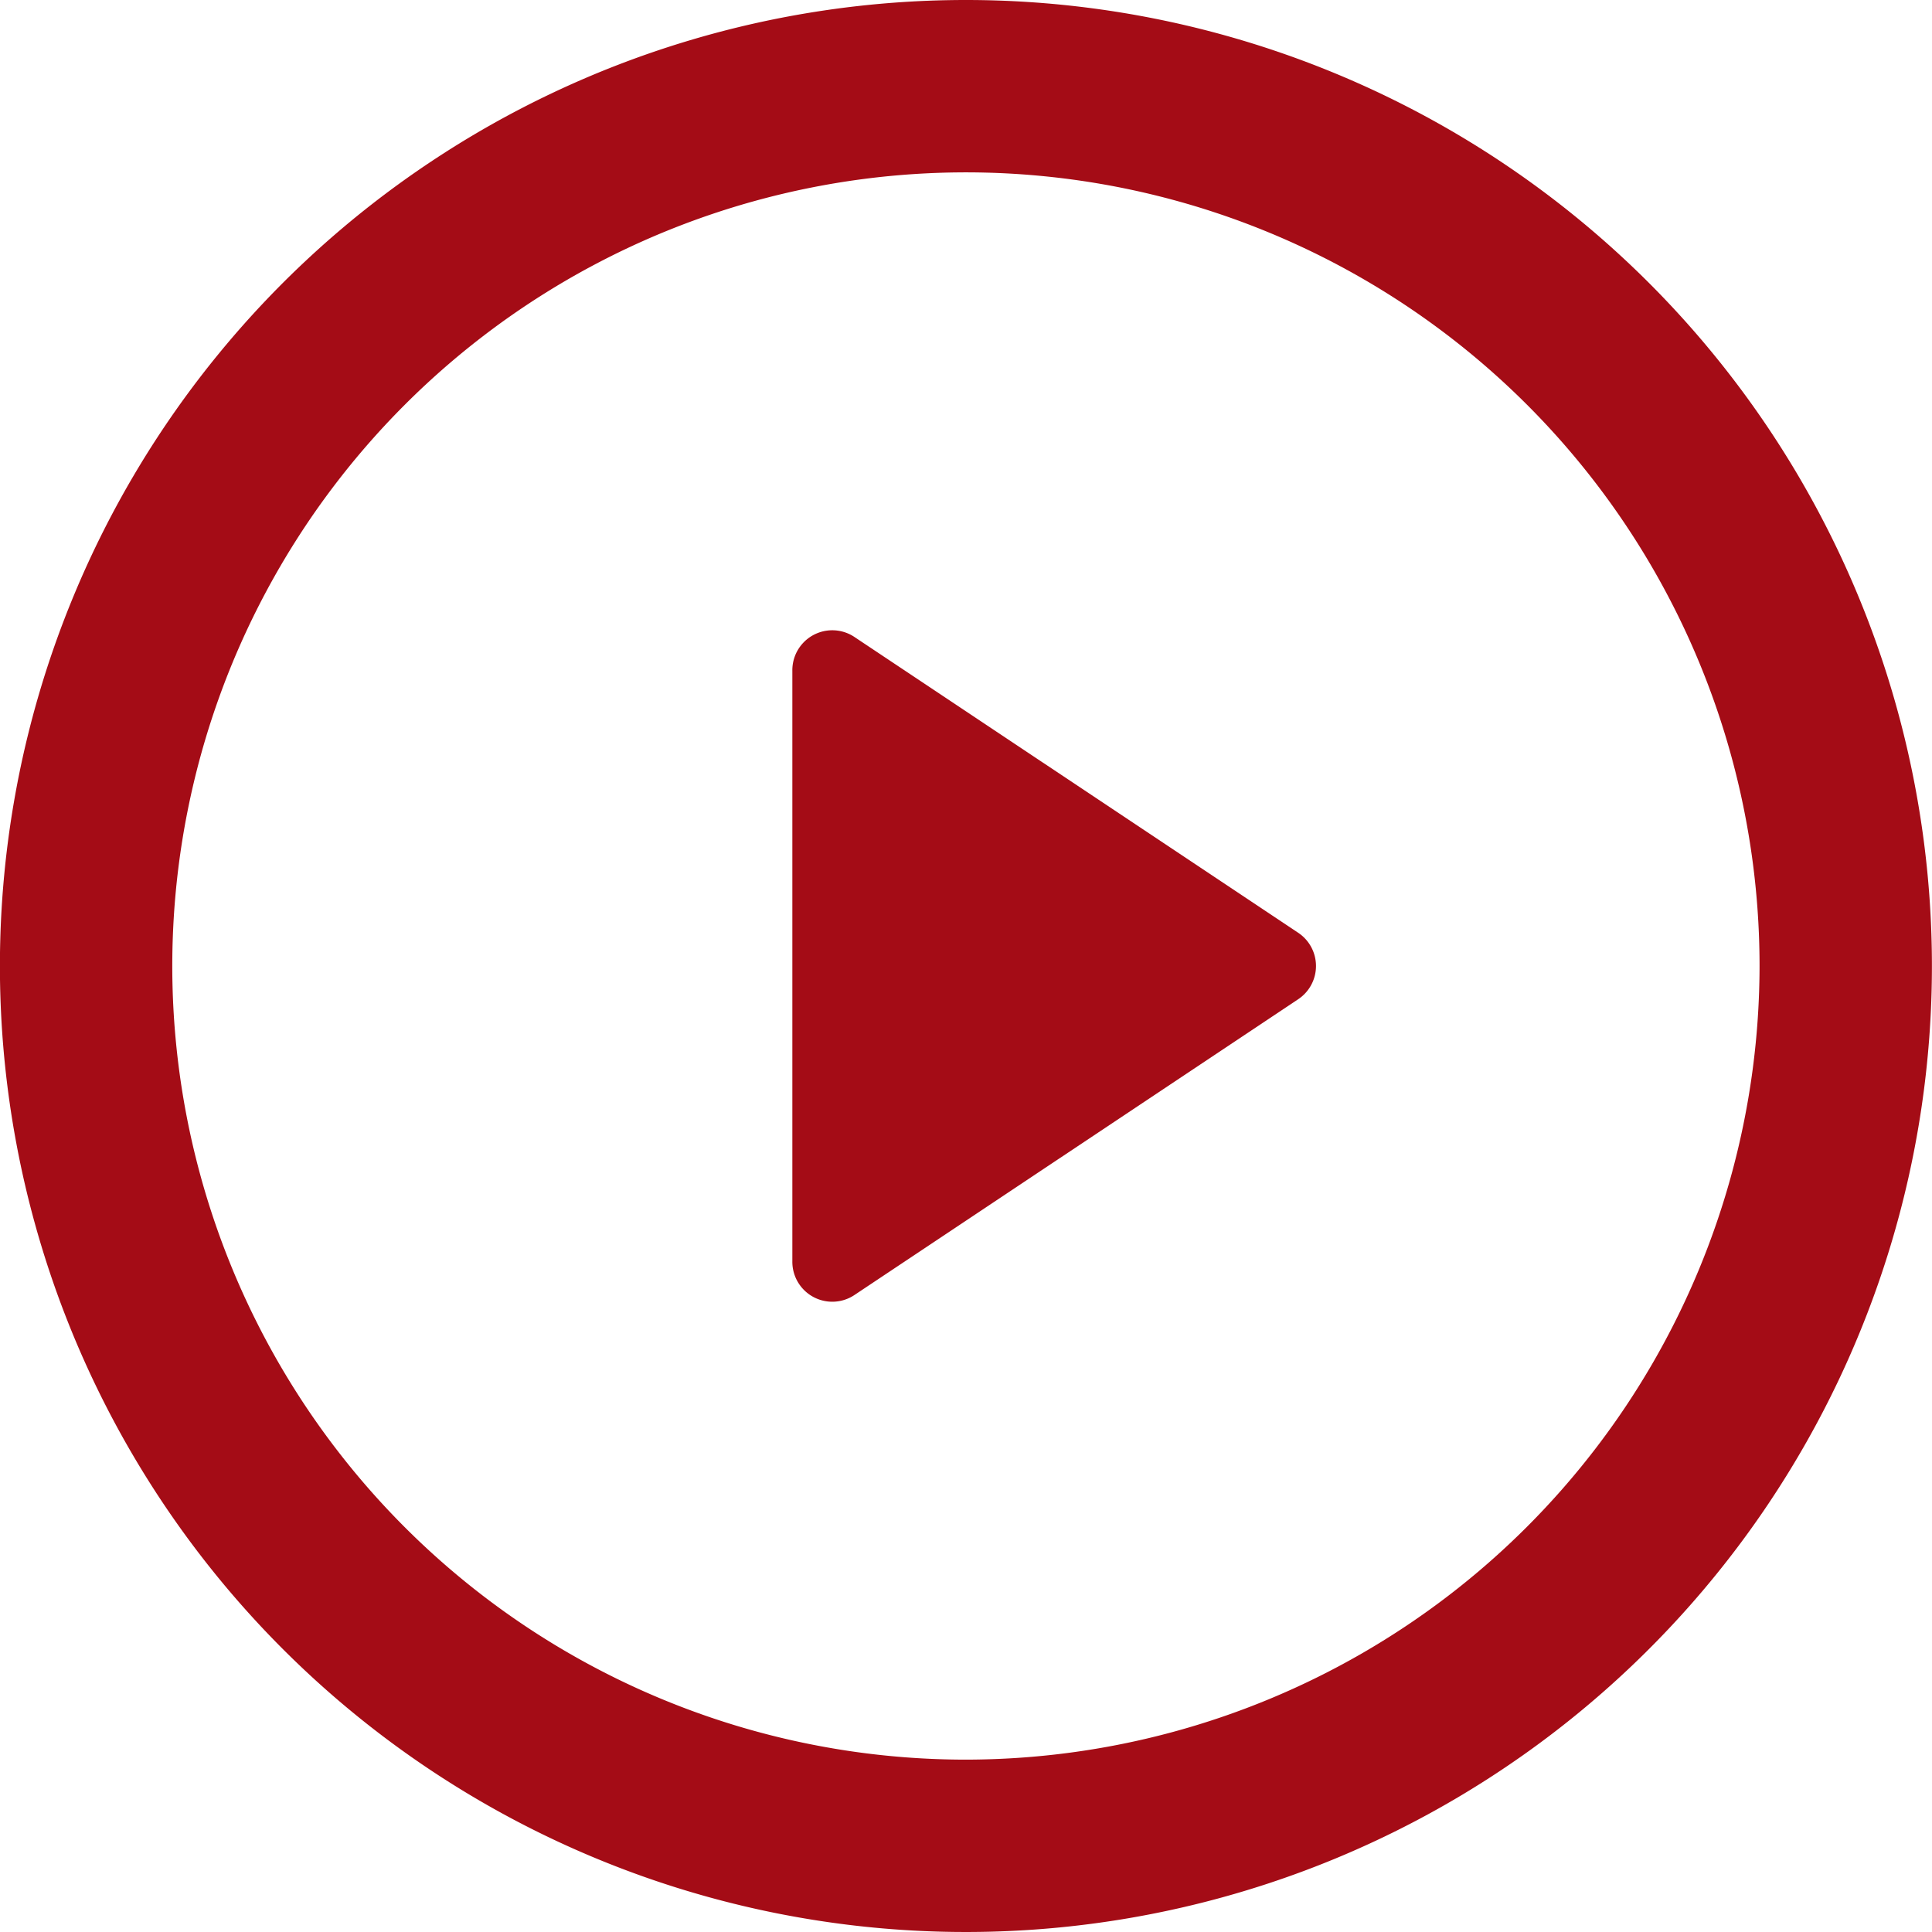
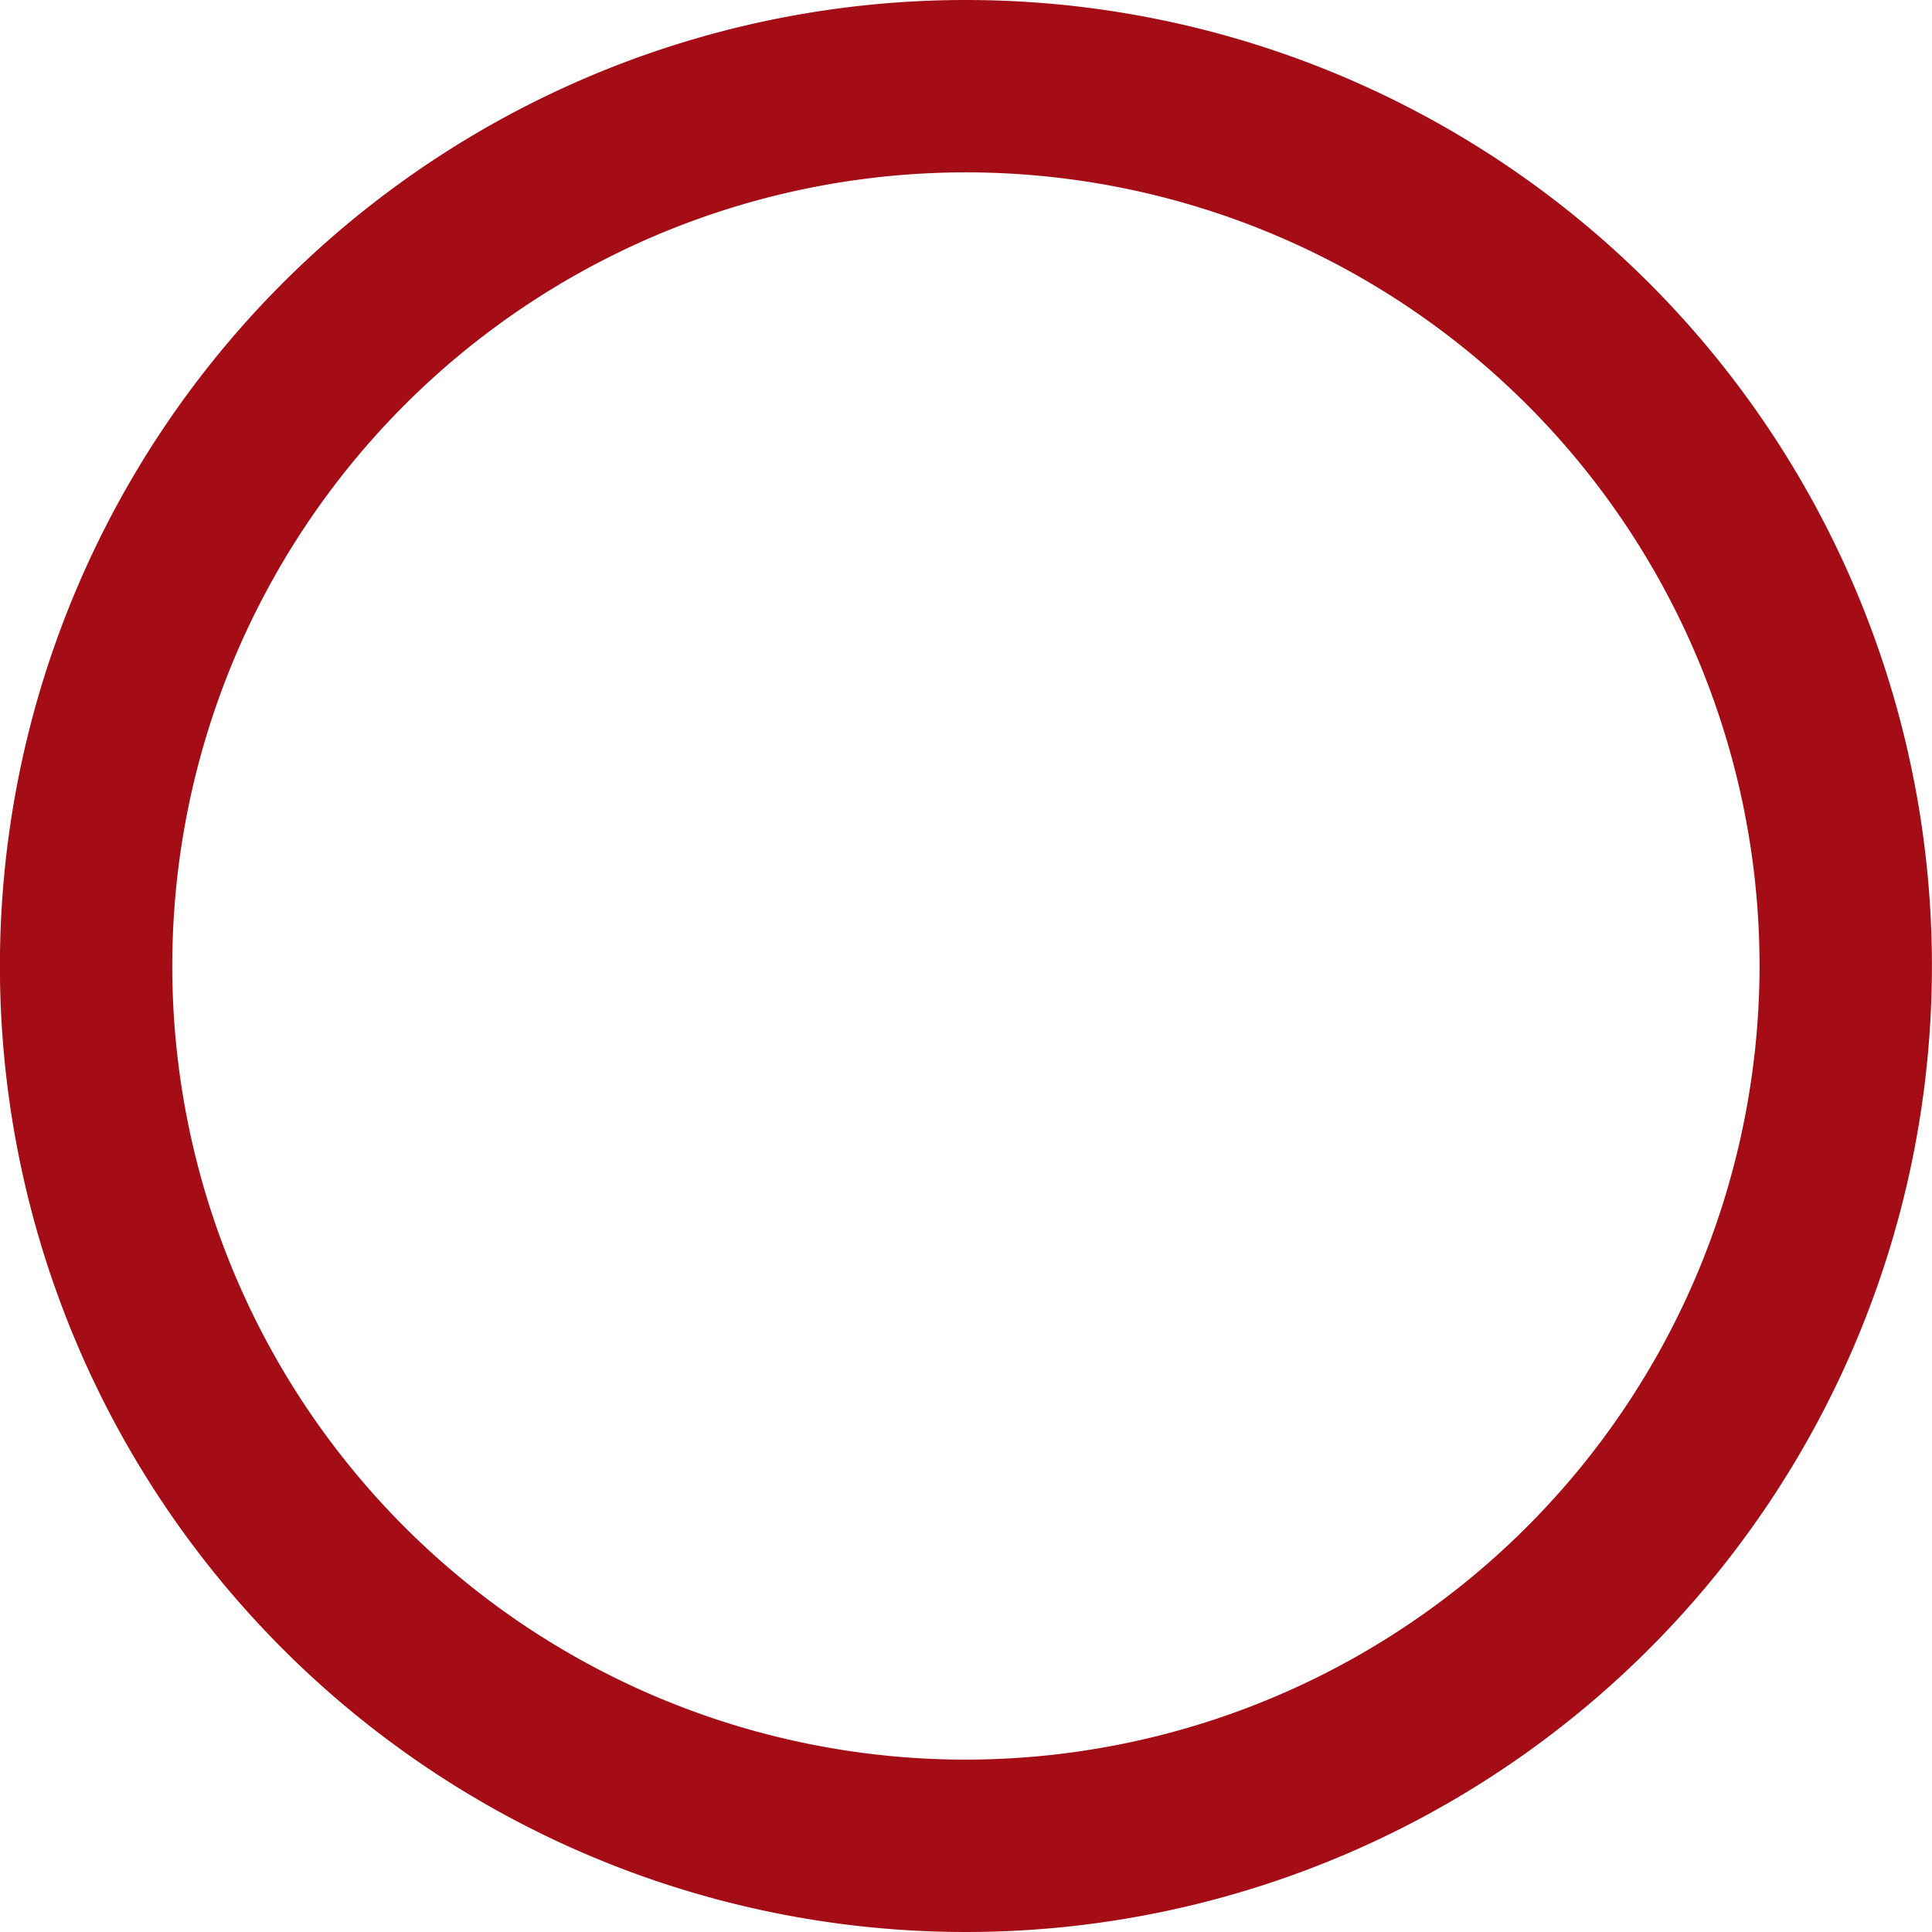
<svg xmlns="http://www.w3.org/2000/svg" id="play" width="24.188" height="24.188" viewBox="0 0 24.188 24.188">
  <path id="Pfad_633" data-name="Pfad 633" d="M29.635,8.791A12.094,12.094,0,1,0,41.729,20.885,12.094,12.094,0,0,0,29.635,8.791Zm0,22.03a9.936,9.936,0,1,1,9.936-9.936A9.947,9.947,0,0,1,29.635,30.821Z" transform="translate(-17.542 -8.791)" fill="#a40c16" />
-   <path id="Pfad_634" data-name="Pfad 634" d="M33.369,20.279l-5.542-3.694a.5.5,0,0,0-.785.42v7.388a.5.5,0,0,0,.785.42l5.542-3.694A.5.5,0,0,0,33.369,20.279Z" transform="translate(-17.122 -8.605)" fill="#a40c16" />
</svg>